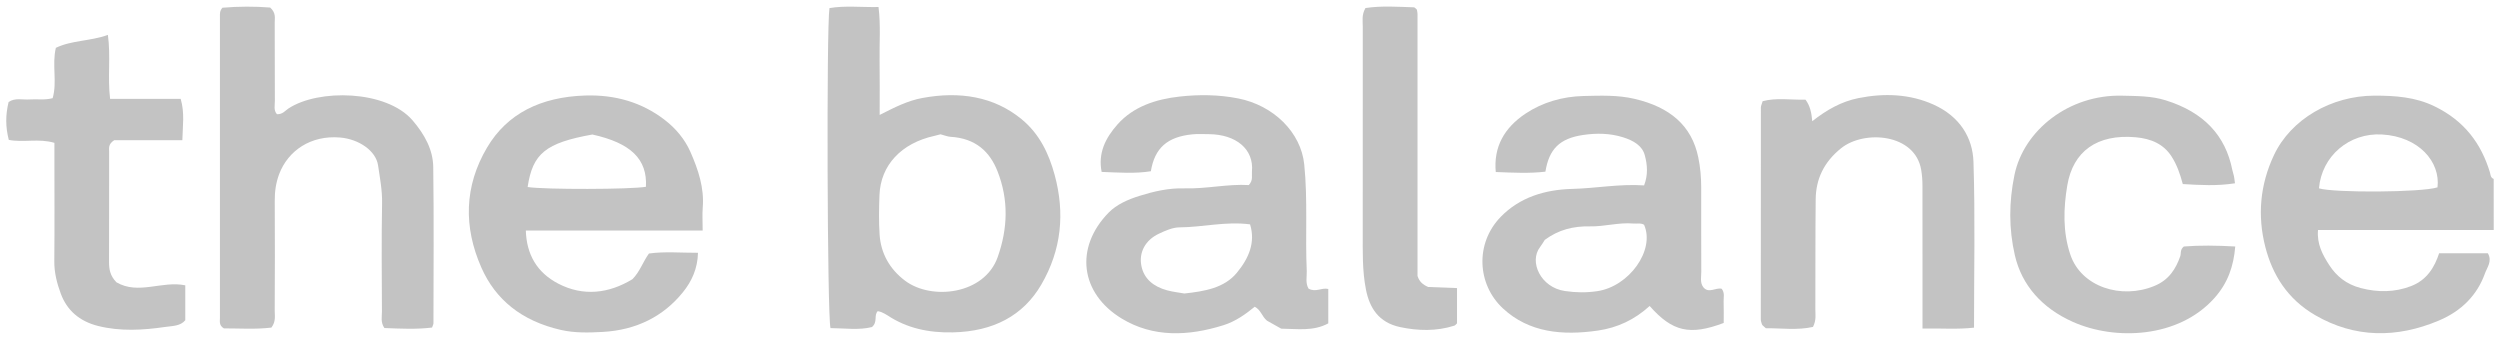
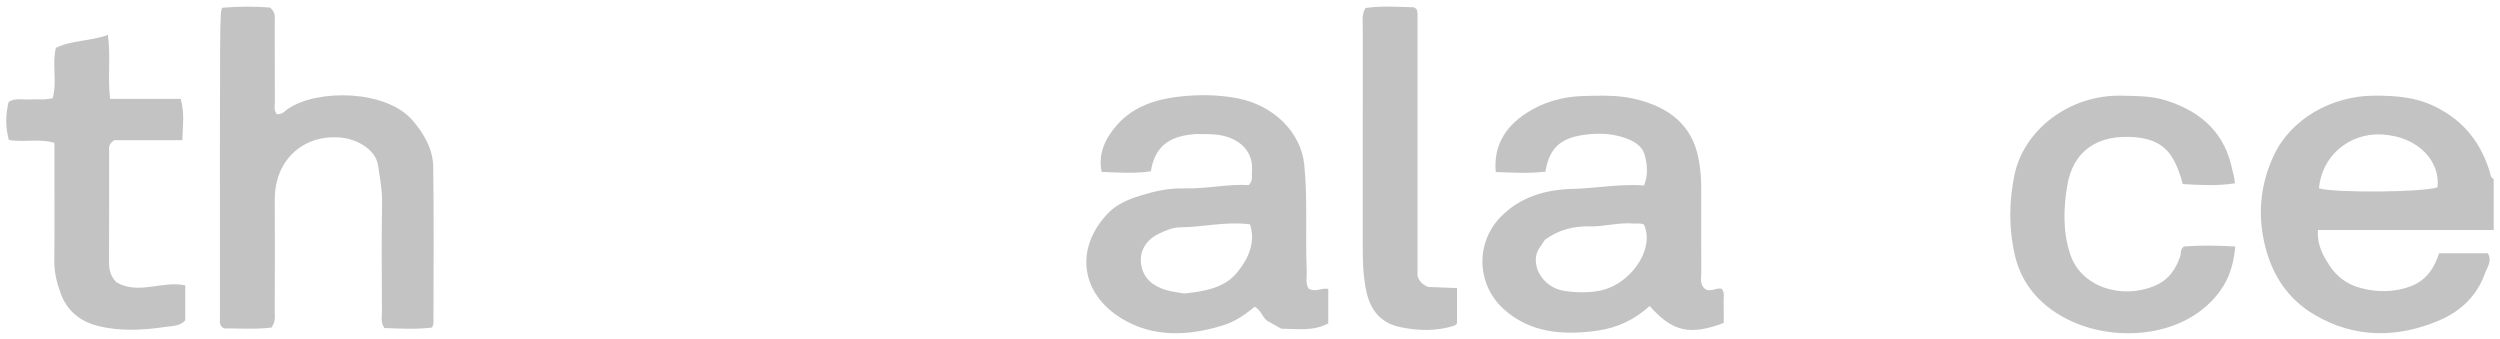
<svg xmlns="http://www.w3.org/2000/svg" width="199" height="27" viewBox="0 0 199 27" fill="none">
  <g clip-path="url(#clip0)">
    <path d="M198.5 18.307C193.867 18.307 189.238 18.307 184.514 18.307C184.414 19.42 184.875 20.277 185.412 21.106C185.978 21.978 186.759 22.626 187.915 22.929C189.282 23.287 190.622 23.269 191.908 22.779C193.195 22.288 193.794 21.258 194.155 20.158C195.537 20.158 196.787 20.158 198.03 20.158C198.403 20.783 197.975 21.279 197.799 21.772C197.194 23.463 195.968 24.744 194.128 25.519C190.769 26.933 187.43 26.913 184.288 25.087C182.082 23.806 180.888 21.876 180.319 19.654C179.679 17.155 179.899 14.694 181.011 12.338C182.367 9.47 185.594 7.627 188.977 7.614C190.652 7.609 192.254 7.721 193.768 8.453C196.197 9.625 197.508 11.46 198.195 13.71C198.256 13.911 198.233 14.135 198.497 14.244C198.5 15.597 198.5 16.952 198.5 18.307ZM194.026 14.913C194.266 12.894 192.55 10.876 189.613 10.705C186.99 10.553 184.805 12.432 184.59 14.992C185.796 15.36 192.788 15.32 194.026 14.913Z" fill="#C3C3C3" />
-     <path d="M69.868 24.767C69.537 25.11 69.892 25.613 69.408 26.033C68.384 26.294 67.234 26.127 66.107 26.117C65.849 25.128 65.781 2.239 66.025 0.645C67.254 0.434 68.51 0.584 69.93 0.559C70.112 2.003 69.992 3.427 70.015 4.843C70.036 6.233 70.021 7.624 70.021 9.149C71.203 8.549 72.239 8.015 73.433 7.797C76.379 7.255 79.104 7.672 81.316 9.485C82.751 10.662 83.493 12.238 83.951 13.924C84.775 16.957 84.502 19.883 82.886 22.657C81.451 25.117 79.084 26.386 75.85 26.457C73.923 26.5 72.189 26.127 70.652 25.107C70.499 25.006 70.326 24.922 70.153 24.843C70.065 24.805 69.965 24.792 69.868 24.767ZM74.865 10.69C74.659 10.743 74.521 10.784 74.381 10.815C71.746 11.392 70.094 13.151 70.006 15.53C69.968 16.585 69.945 17.648 70.018 18.701C70.121 20.142 70.79 21.406 72.057 22.354C74.158 23.923 78.362 23.455 79.418 20.46C80.225 18.174 80.295 15.902 79.403 13.636C78.796 12.091 77.681 11.005 75.645 10.888C75.413 10.873 75.184 10.771 74.865 10.69Z" fill="#C3C3C3" />
-     <path d="M21.603 26.076C20.292 26.231 19.027 26.134 17.821 26.139C17.419 25.9 17.507 25.583 17.507 25.298C17.505 17.3 17.505 9.302 17.507 1.304C17.507 1.098 17.478 0.882 17.704 0.615C18.968 0.505 20.303 0.503 21.506 0.6C21.987 1.037 21.864 1.438 21.867 1.807C21.879 3.882 21.867 5.954 21.879 8.028C21.882 8.387 21.762 8.778 22.046 9.091C22.504 9.106 22.689 8.816 22.95 8.643C25.329 7.062 30.754 7.156 32.843 9.584C33.802 10.703 34.468 11.92 34.486 13.293C34.544 17.44 34.506 21.586 34.503 25.733C34.503 25.811 34.453 25.893 34.392 26.073C33.145 26.226 31.86 26.162 30.598 26.111C30.279 25.649 30.405 25.216 30.402 24.807C30.39 21.929 30.361 19.052 30.413 16.176C30.434 15.154 30.24 14.16 30.094 13.161C29.926 12.007 28.571 11.074 27.078 10.947C24.736 10.746 22.926 11.994 22.219 13.865C21.964 14.544 21.864 15.253 21.87 15.983C21.891 18.901 21.879 21.823 21.867 24.741C21.867 25.15 21.973 25.585 21.603 26.076Z" fill="#C3C3C3" />
+     <path d="M21.603 26.076C20.292 26.231 19.027 26.134 17.821 26.139C17.419 25.9 17.507 25.583 17.507 25.298C17.507 1.098 17.478 0.882 17.704 0.615C18.968 0.505 20.303 0.503 21.506 0.6C21.987 1.037 21.864 1.438 21.867 1.807C21.879 3.882 21.867 5.954 21.879 8.028C21.882 8.387 21.762 8.778 22.046 9.091C22.504 9.106 22.689 8.816 22.95 8.643C25.329 7.062 30.754 7.156 32.843 9.584C33.802 10.703 34.468 11.92 34.486 13.293C34.544 17.44 34.506 21.586 34.503 25.733C34.503 25.811 34.453 25.893 34.392 26.073C33.145 26.226 31.86 26.162 30.598 26.111C30.279 25.649 30.405 25.216 30.402 24.807C30.39 21.929 30.361 19.052 30.413 16.176C30.434 15.154 30.24 14.16 30.094 13.161C29.926 12.007 28.571 11.074 27.078 10.947C24.736 10.746 22.926 11.994 22.219 13.865C21.964 14.544 21.864 15.253 21.87 15.983C21.891 18.901 21.879 21.823 21.867 24.741C21.867 25.15 21.973 25.585 21.603 26.076Z" fill="#C3C3C3" />
    <path d="M104.156 22.971C104.737 23.299 105.188 22.872 105.731 23.002C105.731 23.92 105.731 24.832 105.731 25.74C104.528 26.391 103.249 26.172 101.985 26.162C101.574 25.931 101.166 25.702 100.852 25.526C100.427 25.168 100.383 24.687 99.878 24.415C99.142 25.015 98.35 25.585 97.384 25.887C94.594 26.762 91.787 26.879 89.278 25.351C85.989 23.348 85.52 19.717 88.248 16.923C88.879 16.277 89.789 15.876 90.71 15.589C91.854 15.233 93.028 14.958 94.272 14.994C96.023 15.044 97.734 14.63 99.406 14.732C99.767 14.335 99.623 13.984 99.655 13.659C99.825 11.864 98.382 10.695 96.22 10.679C95.779 10.677 95.337 10.651 94.899 10.695C92.922 10.893 91.913 11.78 91.608 13.631C90.346 13.834 89.061 13.735 87.691 13.684C87.395 12.19 87.984 10.995 88.964 9.891C90.214 8.488 92.001 7.893 93.908 7.685C95.439 7.517 97 7.527 98.561 7.835C101.38 8.391 103.56 10.537 103.818 13.092C104.106 15.927 103.889 18.751 104.018 21.578C104.032 22.043 103.9 22.516 104.156 22.971ZM94.275 23.363C95.903 23.185 97.452 22.921 98.446 21.721C99.403 20.566 99.951 19.3 99.505 17.859C97.558 17.605 95.741 18.088 93.893 18.098C93.344 18.1 92.763 18.36 92.256 18.599C91.168 19.11 90.639 20.088 90.856 21.171C91.059 22.183 91.804 22.814 92.916 23.114C93.377 23.236 93.861 23.287 94.275 23.363Z" fill="#C3C3C3" />
    <path d="M131.312 24.357C130.118 25.443 128.759 26.088 127.184 26.315C124.367 26.719 121.709 26.48 119.629 24.545C117.584 22.644 117.396 19.377 119.465 17.254C120.958 15.721 122.95 15.093 125.151 15.037C127.052 14.989 128.918 14.625 130.869 14.758C131.197 13.916 131.133 13.118 130.924 12.352C130.719 11.598 130.036 11.193 129.199 10.929C128.149 10.598 127.072 10.588 126.022 10.743C124.144 11.018 123.305 11.867 123.015 13.664C121.756 13.814 120.471 13.748 119.063 13.692C118.878 11.712 119.729 10.176 121.442 9.037C122.774 8.153 124.356 7.682 126.051 7.642C127.41 7.611 128.768 7.553 130.118 7.87C132.922 8.529 134.656 9.986 135.181 12.518C135.349 13.319 135.413 14.104 135.416 14.905C135.419 17.15 135.41 19.392 135.422 21.637C135.425 22.051 135.302 22.486 135.586 22.865C136.015 23.391 136.584 22.862 137.047 22.987C137.309 23.325 137.188 23.673 137.2 24.001C137.221 24.586 137.206 25.171 137.206 25.707C134.513 26.722 133.125 26.406 131.312 24.357ZM122.968 19.092C122.83 19.301 122.724 19.491 122.589 19.667C121.689 20.834 122.639 22.888 124.57 23.165C125.444 23.292 126.245 23.307 127.134 23.178C129.669 22.811 131.761 19.918 130.869 17.892C130.611 17.732 130.311 17.819 130.027 17.793C128.853 17.689 127.715 18.045 126.556 18.019C125.233 17.994 124.065 18.284 122.968 19.092Z" fill="#C3C3C3" />
-     <path d="M55.932 18.35C51.13 18.35 46.559 18.35 41.856 18.35C41.912 20.233 42.724 21.69 44.446 22.582C46.427 23.607 48.454 23.368 50.335 22.229C50.927 21.642 51.153 20.884 51.655 20.18C52.908 20.005 54.199 20.127 55.56 20.122C55.531 21.367 55.07 22.389 54.351 23.274C52.814 25.171 50.675 26.274 47.979 26.421C46.87 26.482 45.755 26.515 44.64 26.261C41.521 25.549 39.438 23.846 38.315 21.294C36.895 18.073 36.944 14.831 38.772 11.742C40.371 9.04 43.044 7.718 46.574 7.603C48.997 7.527 51.089 8.155 52.878 9.518C53.797 10.217 54.515 11.091 54.956 12.088C55.583 13.509 56.067 14.963 55.938 16.522C55.894 17.061 55.932 17.607 55.932 18.35ZM47.154 10.707C43.434 11.376 42.399 12.218 42 14.887C43.32 15.098 50.276 15.083 51.417 14.867C51.535 12.668 50.22 11.386 47.154 10.707Z" fill="#C3C3C3" />
-     <path d="M153.031 26.152C153.031 24.479 153.031 23 153.031 21.52C153.031 19.275 153.034 17.033 153.028 14.788C153.028 14.368 152.999 13.951 152.928 13.527C152.444 10.626 148.392 10.321 146.547 11.803C145.162 12.917 144.546 14.277 144.529 15.858C144.496 18.779 144.514 21.7 144.502 24.622C144.499 25.038 144.593 25.468 144.314 26.022C143.079 26.305 141.75 26.116 140.562 26.127C140.389 25.977 140.351 25.949 140.321 25.916C140.292 25.883 140.26 25.847 140.248 25.806C140.213 25.684 140.16 25.562 140.16 25.438C140.157 19.806 140.16 14.178 140.166 8.547C140.166 8.425 140.233 8.305 140.307 8.056C141.389 7.761 142.548 7.962 143.719 7.934C144.08 8.419 144.194 8.951 144.256 9.647C145.403 8.747 146.562 8.084 147.935 7.809C149.986 7.4 152.019 7.476 153.908 8.325C156.006 9.271 157.027 10.959 157.088 12.886C157.229 17.241 157.132 21.599 157.132 26.081C155.792 26.233 154.504 26.122 153.031 26.152Z" fill="#C3C3C3" />
    <path d="M177.904 14.59C176.458 14.816 175.132 14.732 173.75 14.651C173.53 13.829 173.28 13.115 172.852 12.449C172.221 11.47 171.235 11.036 170.003 10.926C166.92 10.654 165.016 12.05 164.558 14.747C164.25 16.568 164.188 18.464 164.804 20.282C165.67 22.834 168.856 23.861 171.508 22.753C172.65 22.278 173.198 21.398 173.547 20.401C173.629 20.168 173.512 19.888 173.832 19.621C175.099 19.519 176.443 19.537 177.925 19.621C177.798 21.187 177.338 22.534 176.255 23.739C173.398 26.922 168.369 27.128 164.986 25.616C162.551 24.525 160.938 22.715 160.386 20.333C159.893 18.207 159.908 16.072 160.351 13.929C161.087 10.364 164.693 7.509 168.929 7.616C170.097 7.647 171.247 7.629 172.386 7.985C175.431 8.933 177.147 10.789 177.69 13.514C177.722 13.68 177.784 13.842 177.819 14.005C177.848 14.124 177.857 14.246 177.904 14.59Z" fill="#C3C3C3" />
    <path d="M9.269 22.471C11.021 23.493 12.895 22.326 14.749 22.712C14.749 23.658 14.749 24.571 14.749 25.489C14.359 25.966 13.717 25.941 13.165 26.023C11.382 26.284 9.583 26.389 7.817 25.949C6.3 25.57 5.326 24.683 4.842 23.384C4.528 22.54 4.314 21.688 4.323 20.788C4.349 18.037 4.331 15.289 4.331 12.538C4.331 12.159 4.331 11.781 4.331 11.371C3.096 11 1.858 11.364 0.699 11.135C0.435 10.09 0.432 9.165 0.685 8.12C1.192 7.764 1.802 7.957 2.369 7.916C2.947 7.873 3.536 7.985 4.191 7.815C4.566 6.523 4.123 5.16 4.446 3.808C5.704 3.198 7.168 3.289 8.588 2.778C8.826 4.507 8.553 6.147 8.764 7.871C10.657 7.871 12.493 7.871 14.383 7.871C14.711 8.997 14.541 10.026 14.515 11.16C12.599 11.16 10.762 11.16 9.093 11.16C8.594 11.483 8.688 11.801 8.688 12.083C8.682 15.002 8.691 17.92 8.679 20.841C8.679 21.408 8.75 21.94 9.269 22.471Z" fill="#C3C3C3" />
    <path d="M113.682 22.844C114.38 22.87 115.149 22.9 115.979 22.931C115.979 23.922 115.979 24.837 115.979 25.737C115.897 25.809 115.844 25.898 115.762 25.923C114.342 26.378 112.863 26.337 111.452 26.037C109.736 25.674 109.014 24.497 108.73 23.05C108.43 21.54 108.477 20.022 108.474 18.505C108.471 13.044 108.471 7.583 108.477 2.12C108.477 1.664 108.375 1.192 108.691 0.64C109.982 0.444 111.32 0.546 112.573 0.584C112.696 0.683 112.74 0.706 112.764 0.742C112.787 0.777 112.796 0.82 112.802 0.864C112.816 0.948 112.834 1.031 112.834 1.115C112.837 8.102 112.834 15.085 112.834 21.967C112.981 22.422 113.251 22.654 113.682 22.844Z" fill="#C3C3C3" />
  </g>
  <defs>
    <clipPath id="clip0">
      <rect width="198" height="26" fill="white" transform="translate(0.5 0.528)" />
    </clipPath>
  </defs>
</svg>